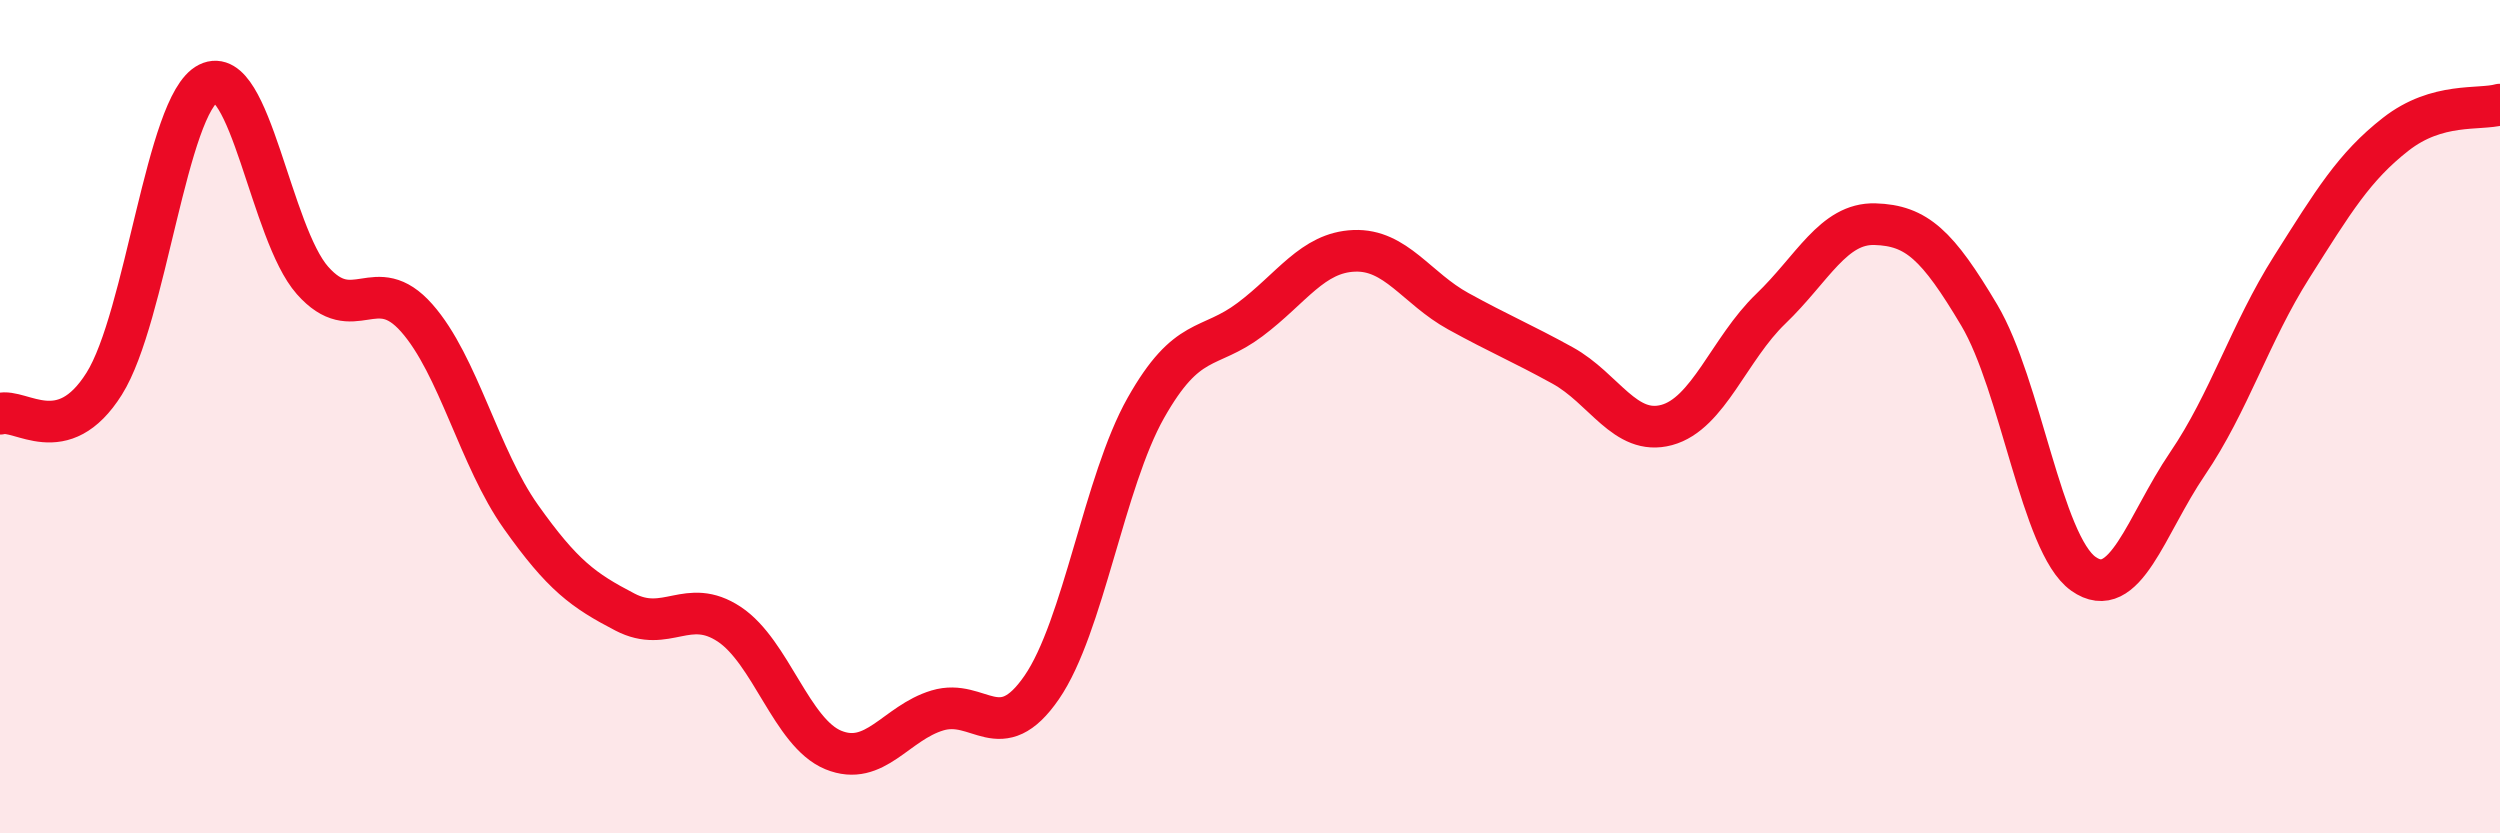
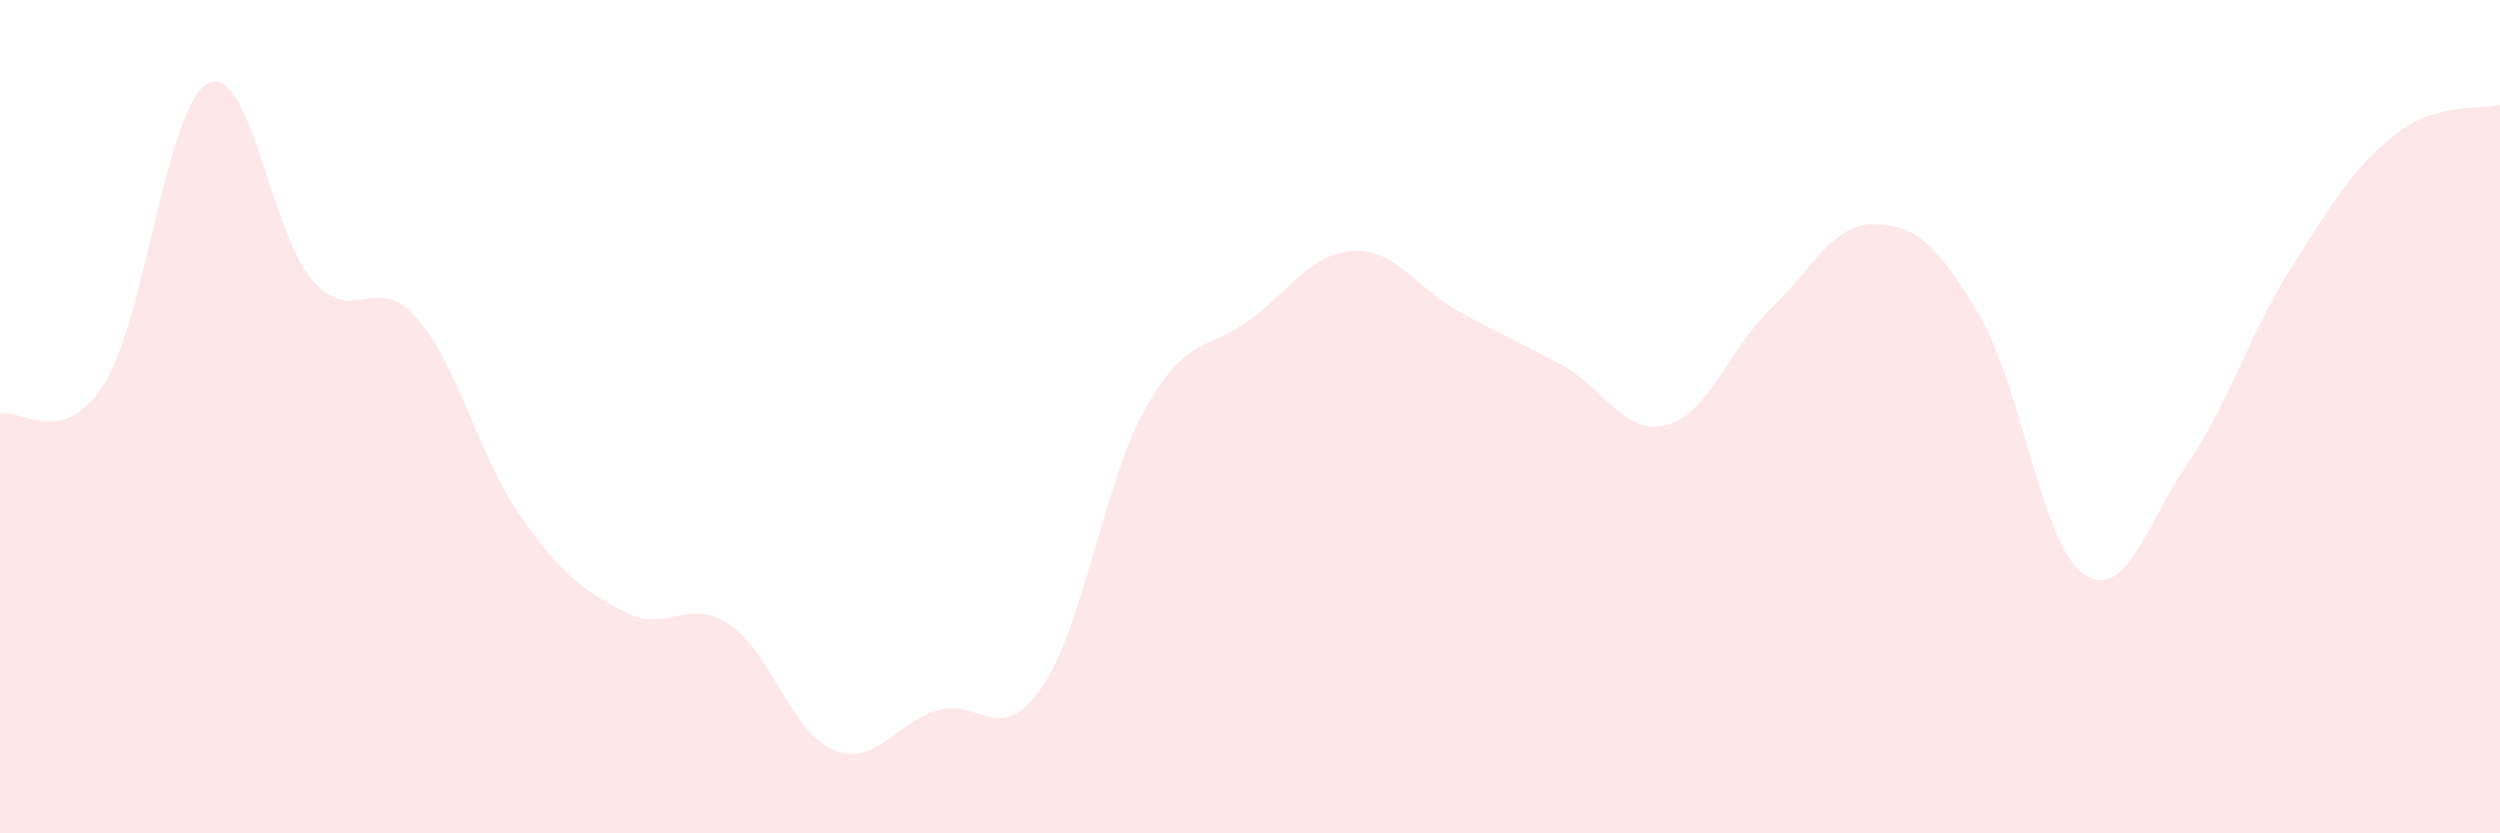
<svg xmlns="http://www.w3.org/2000/svg" width="60" height="20" viewBox="0 0 60 20">
  <path d="M 0,9.93 C 0.5,9.79 1.5,10.8 2.5,9.21 C 3.5,7.62 4,2.5 5,2 C 6,1.5 6.5,5.6 7.5,6.73 C 8.5,7.86 9,6.5 10,7.63 C 11,8.76 11.5,10.99 12.5,12.4 C 13.5,13.81 14,14.17 15,14.69 C 16,15.21 16.5,14.32 17.5,14.98 C 18.5,15.64 19,17.59 20,18 C 21,18.41 21.5,17.35 22.5,17.05 C 23.5,16.75 24,17.95 25,16.5 C 26,15.05 26.5,11.56 27.5,9.79 C 28.5,8.02 29,8.42 30,7.67 C 31,6.92 31.5,6.06 32.5,6.02 C 33.5,5.98 34,6.92 35,7.47 C 36,8.02 36.5,8.22 37.5,8.77 C 38.5,9.32 39,10.47 40,10.2 C 41,9.93 41.5,8.37 42.5,7.41 C 43.5,6.45 44,5.35 45,5.38 C 46,5.41 46.5,5.88 47.5,7.56 C 48.5,9.24 49,13.06 50,13.77 C 51,14.48 51.5,12.6 52.5,11.13 C 53.5,9.66 54,7.99 55,6.41 C 56,4.83 56.5,4 57.5,3.22 C 58.5,2.44 59.5,2.65 60,2.51L60 20L0 20Z" fill="#EB0A25" opacity="0.1" stroke-linecap="round" stroke-linejoin="round" />
-   <path d="M 0,9.93 C 0.5,9.79 1.5,10.8 2.5,9.21 C 3.5,7.62 4,2.5 5,2 C 6,1.5 6.5,5.6 7.5,6.73 C 8.5,7.86 9,6.5 10,7.63 C 11,8.76 11.5,10.99 12.5,12.4 C 13.5,13.81 14,14.17 15,14.69 C 16,15.21 16.5,14.32 17.5,14.98 C 18.5,15.64 19,17.59 20,18 C 21,18.41 21.5,17.35 22.5,17.05 C 23.5,16.75 24,17.95 25,16.5 C 26,15.05 26.5,11.56 27.5,9.79 C 28.5,8.02 29,8.42 30,7.67 C 31,6.92 31.5,6.06 32.5,6.02 C 33.5,5.98 34,6.92 35,7.47 C 36,8.02 36.5,8.22 37.5,8.77 C 38.5,9.32 39,10.47 40,10.2 C 41,9.93 41.5,8.37 42.5,7.41 C 43.5,6.45 44,5.35 45,5.38 C 46,5.41 46.5,5.88 47.5,7.56 C 48.5,9.24 49,13.06 50,13.77 C 51,14.48 51.5,12.6 52.5,11.13 C 53.5,9.66 54,7.99 55,6.41 C 56,4.83 56.5,4 57.5,3.22 C 58.5,2.44 59.5,2.65 60,2.51" stroke="#EB0A25" stroke-width="1" fill="none" stroke-linecap="round" stroke-linejoin="round" />
</svg>